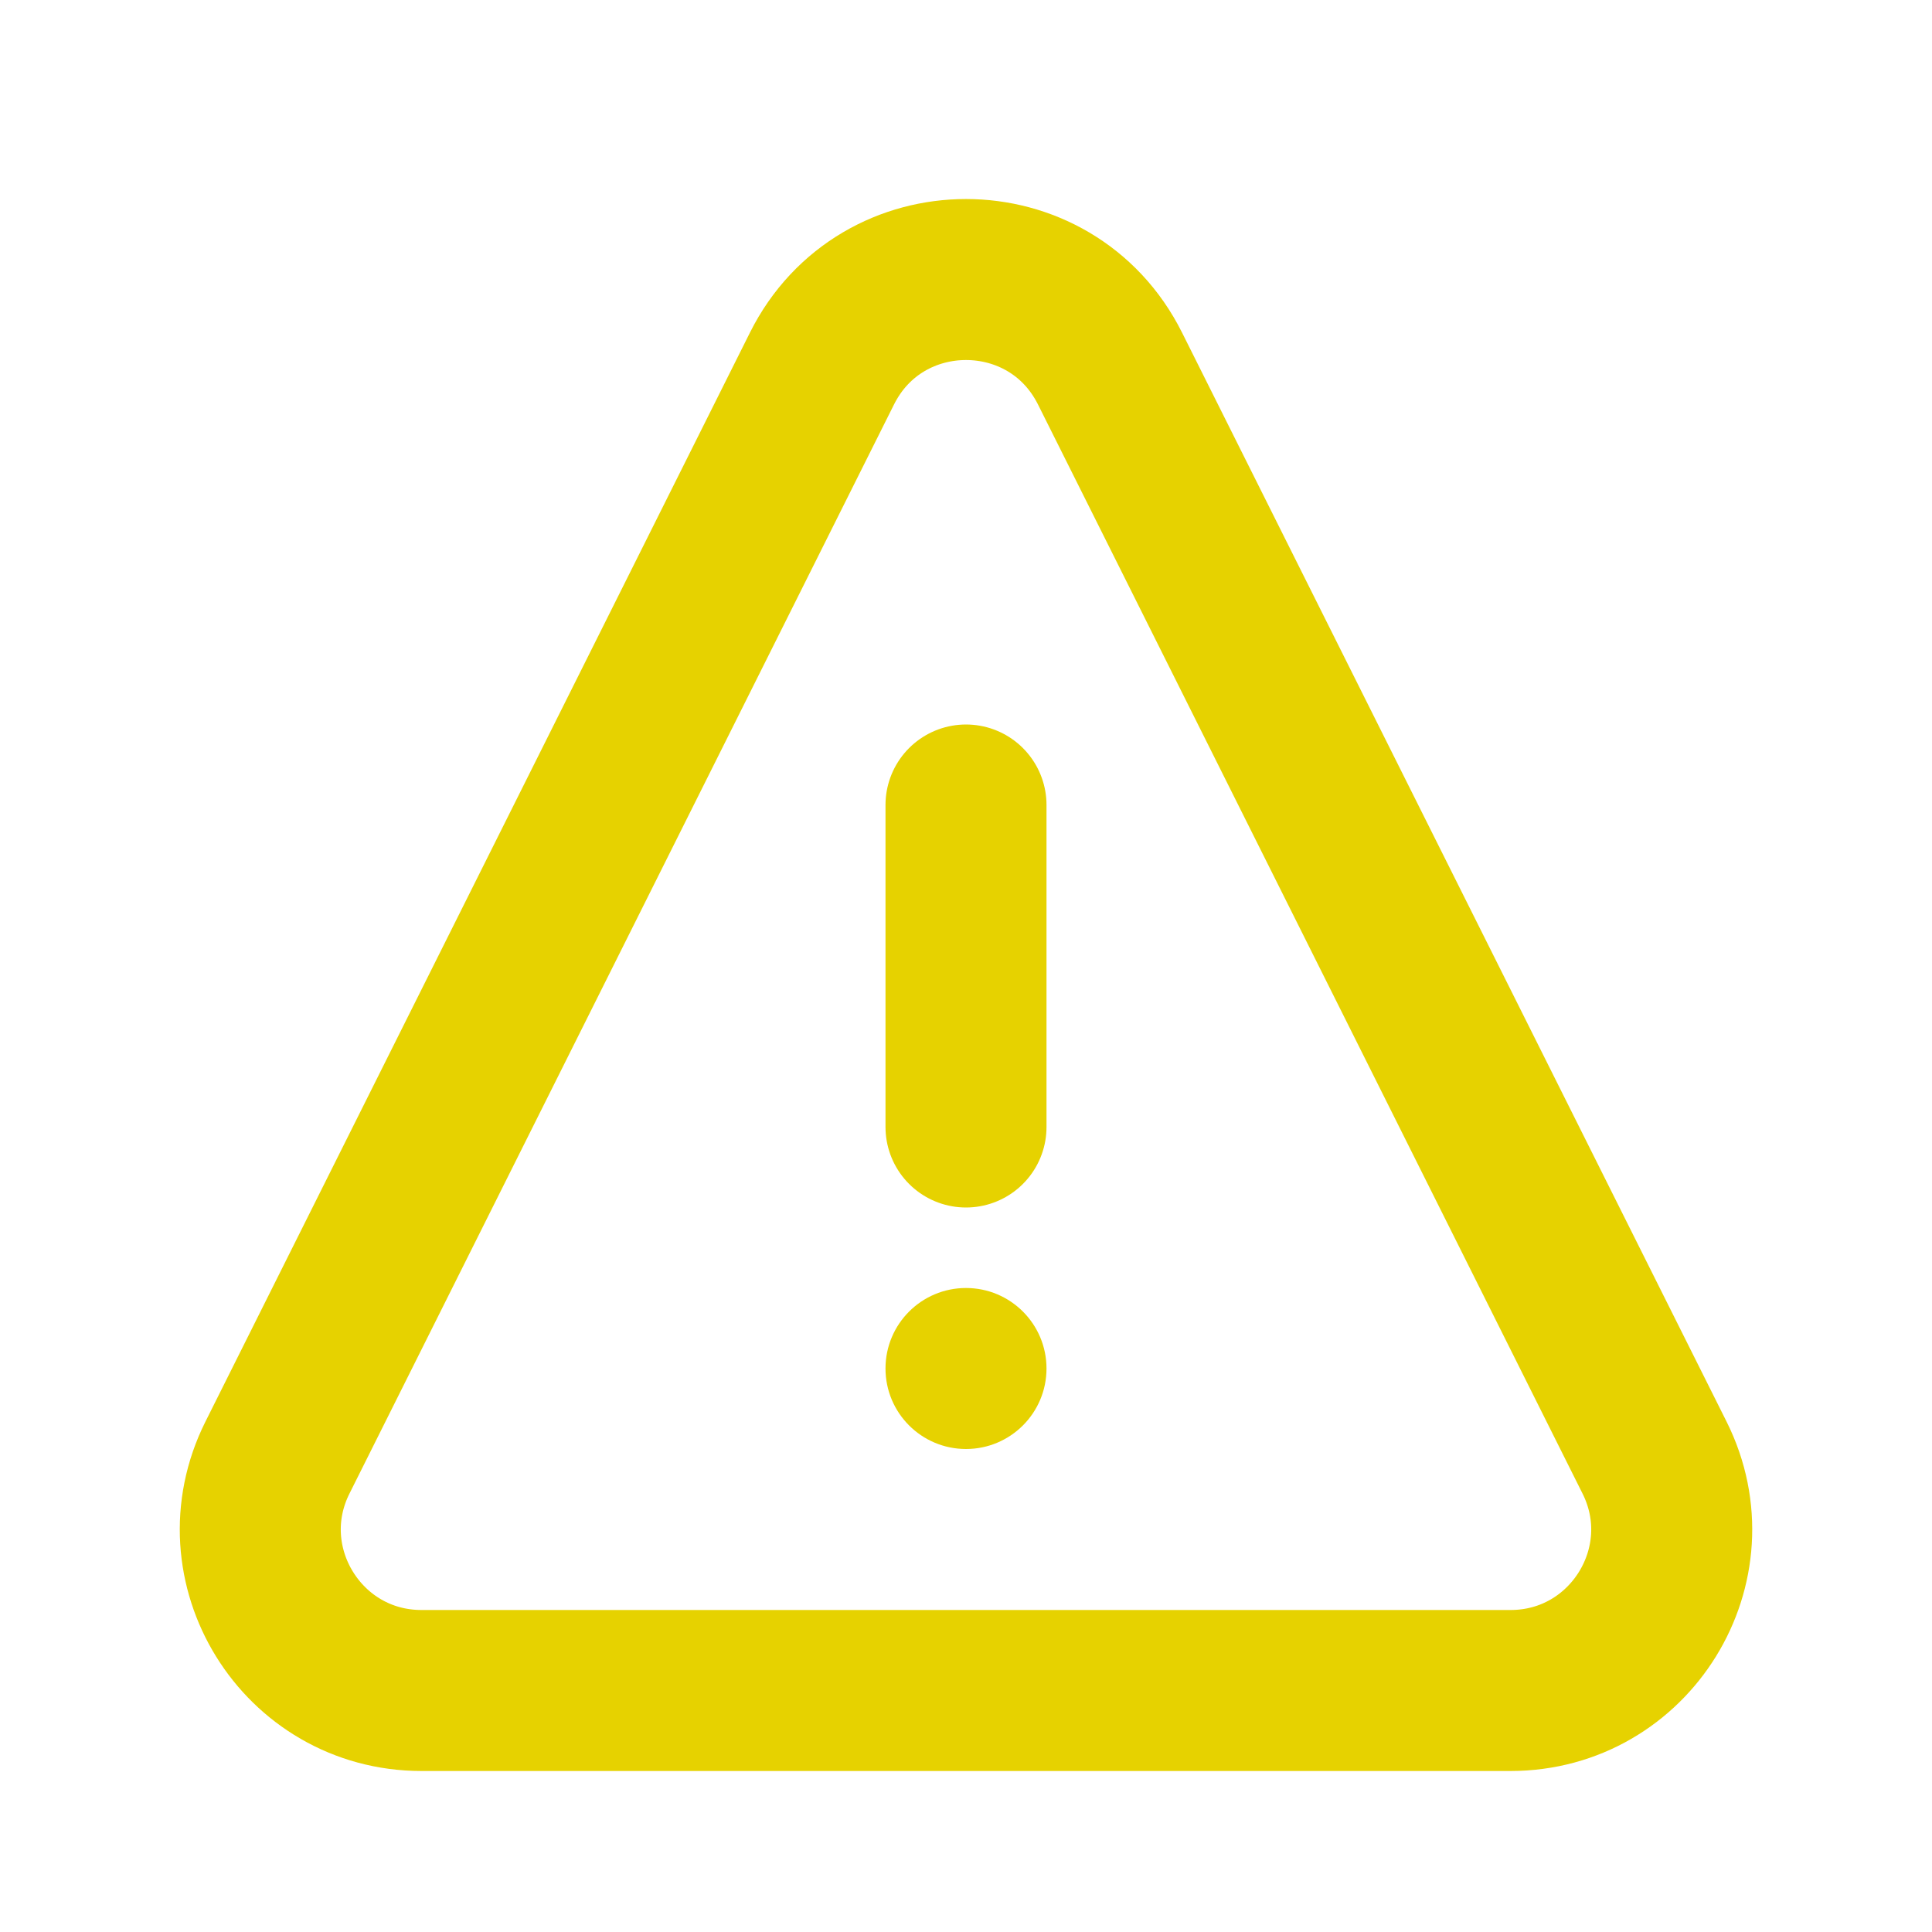
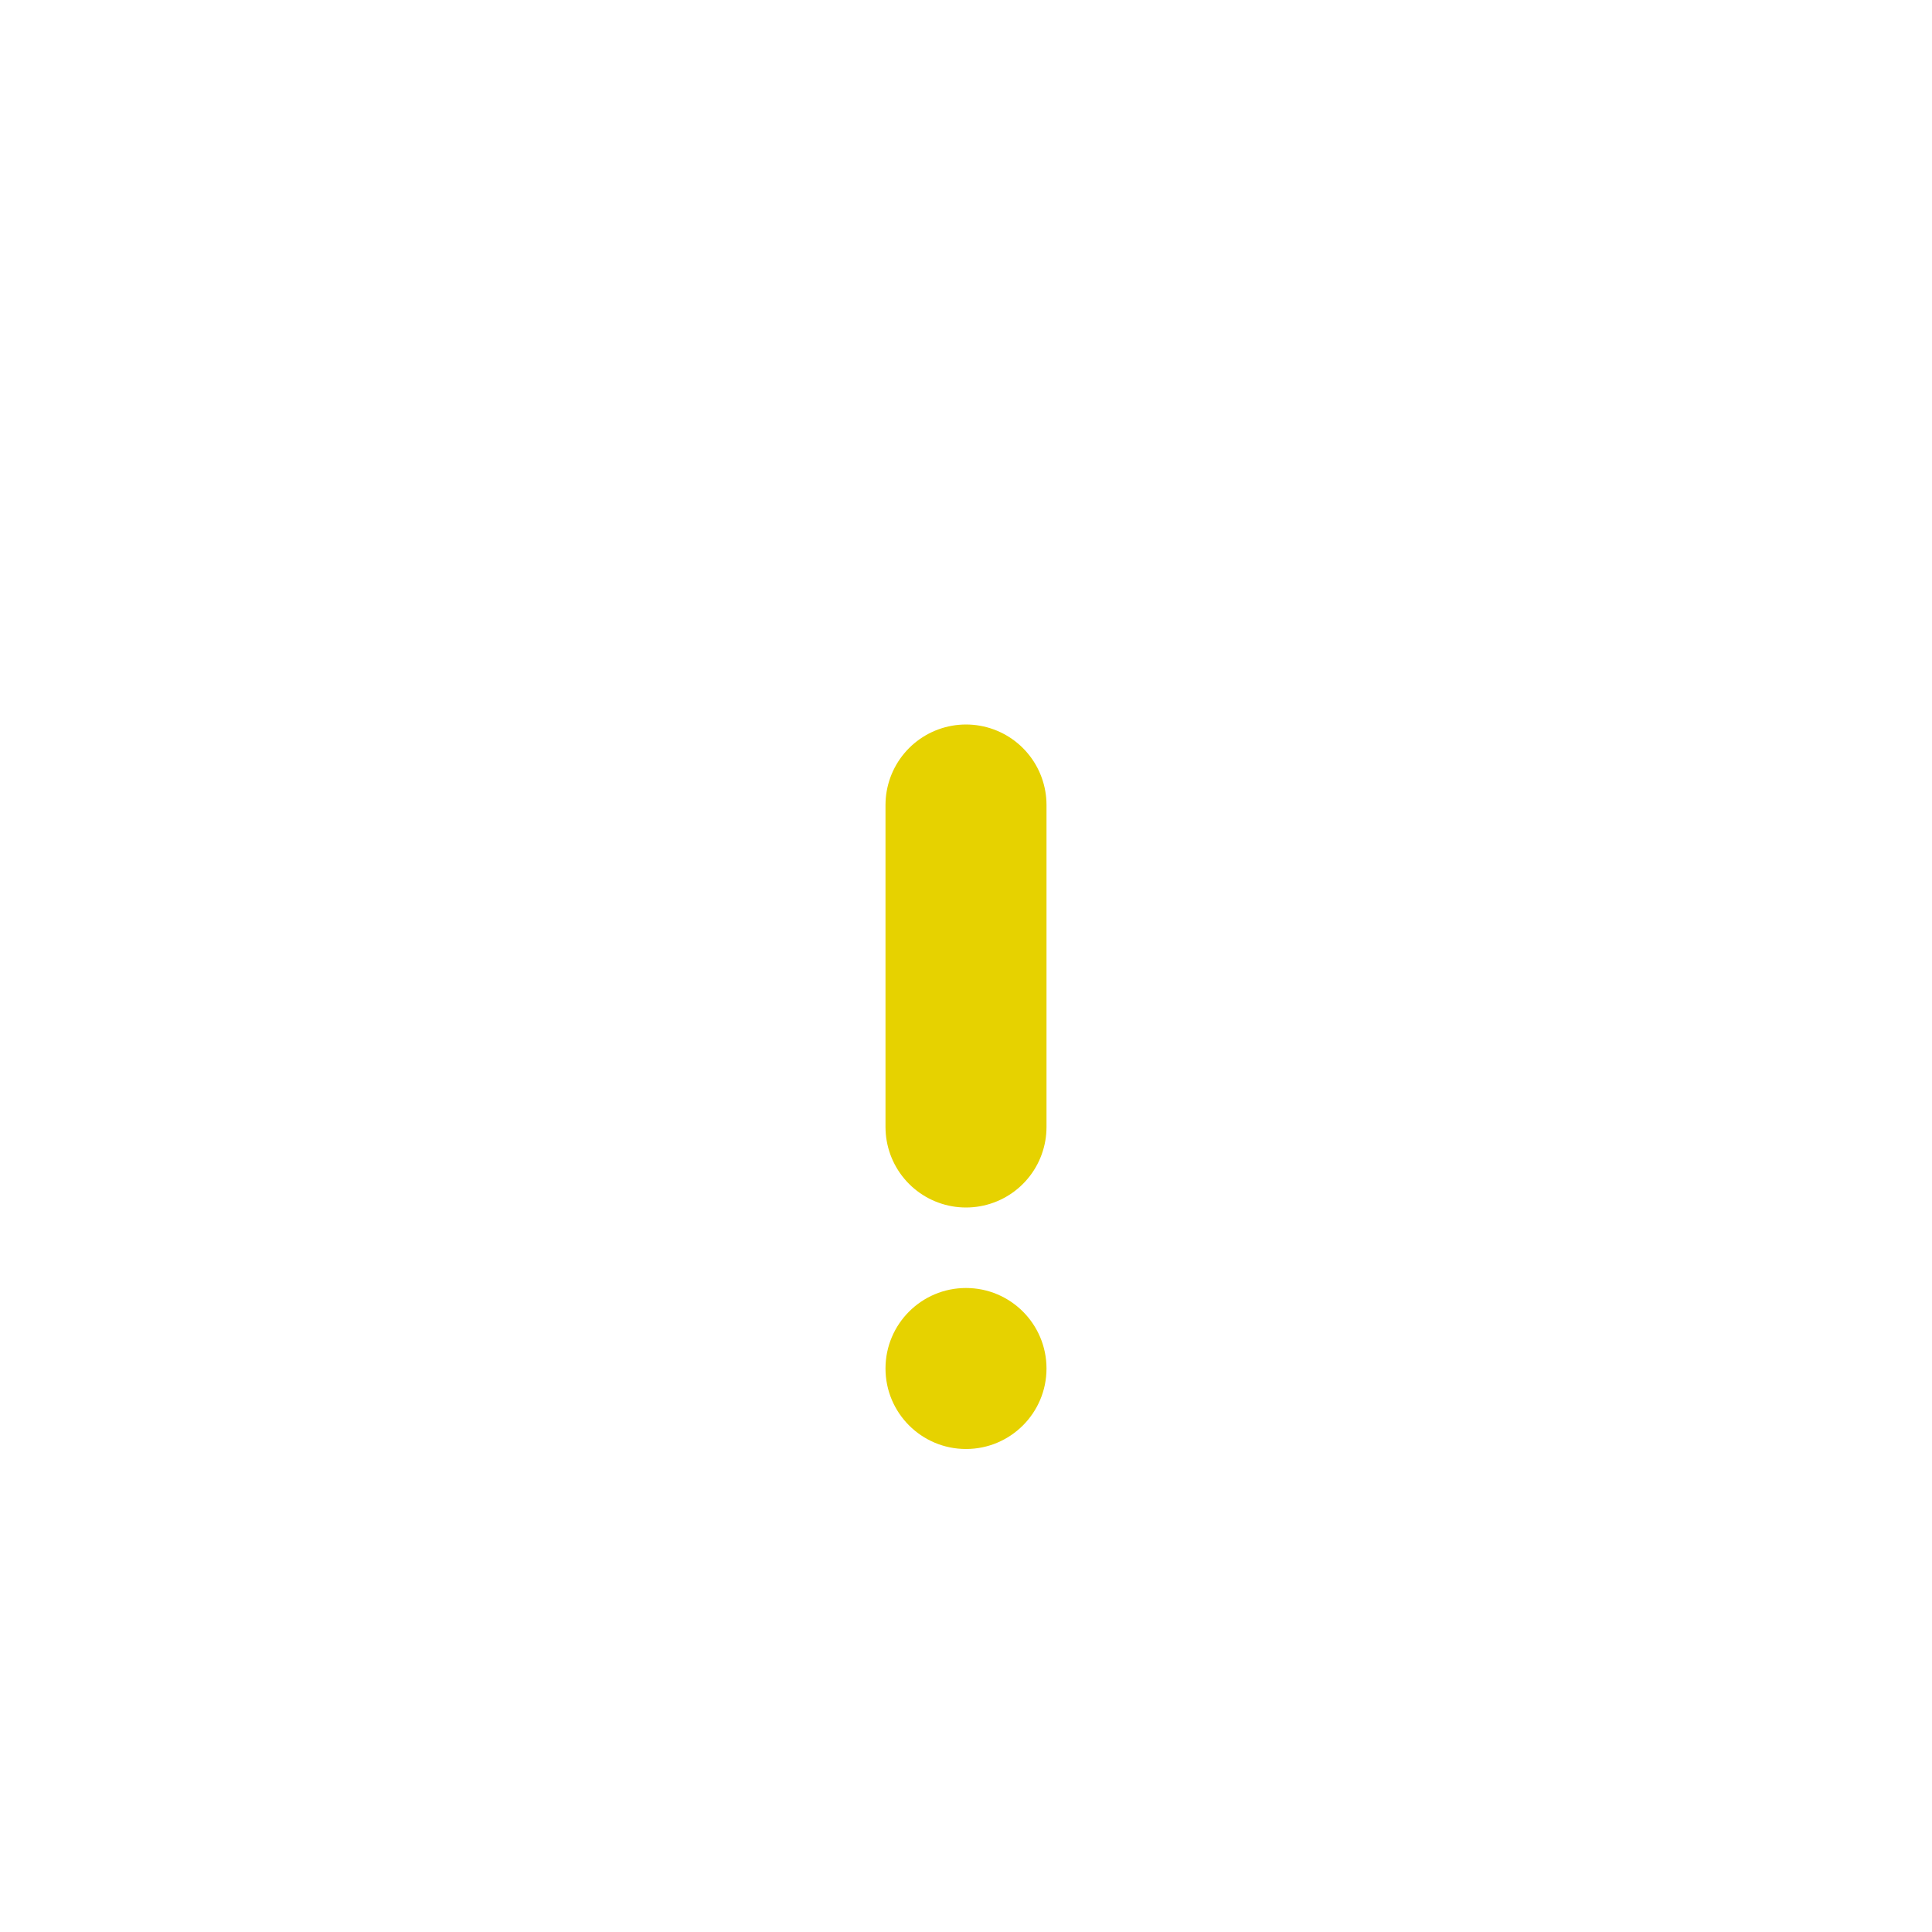
<svg xmlns="http://www.w3.org/2000/svg" width="800px" height="800px" viewBox="0 0 24 24" fill="none">
  <g id="SVGRepo_bgCarrier" stroke-width="0" />
  <g id="SVGRepo_tracerCarrier" stroke-linecap="round" stroke-linejoin="round" />
  <g id="SVGRepo_iconCarrier">
    <circle cx="12" cy="17" r="1" fill="#e6d200" />
    <path d="M12 10L12 14" stroke="#e6d200" stroke-width="2" stroke-linecap="round" stroke-linejoin="round" />
-     <path d="M3.447 18.106L10.211 4.578C10.948 3.104 13.052 3.104 13.789 4.578L20.553 18.106C21.218 19.435 20.251 21 18.764 21H5.236C3.749 21 2.782 19.435 3.447 18.106Z" stroke="#e6d200" stroke-width="2" stroke-linecap="round" stroke-linejoin="round" />
  </g>
</svg>